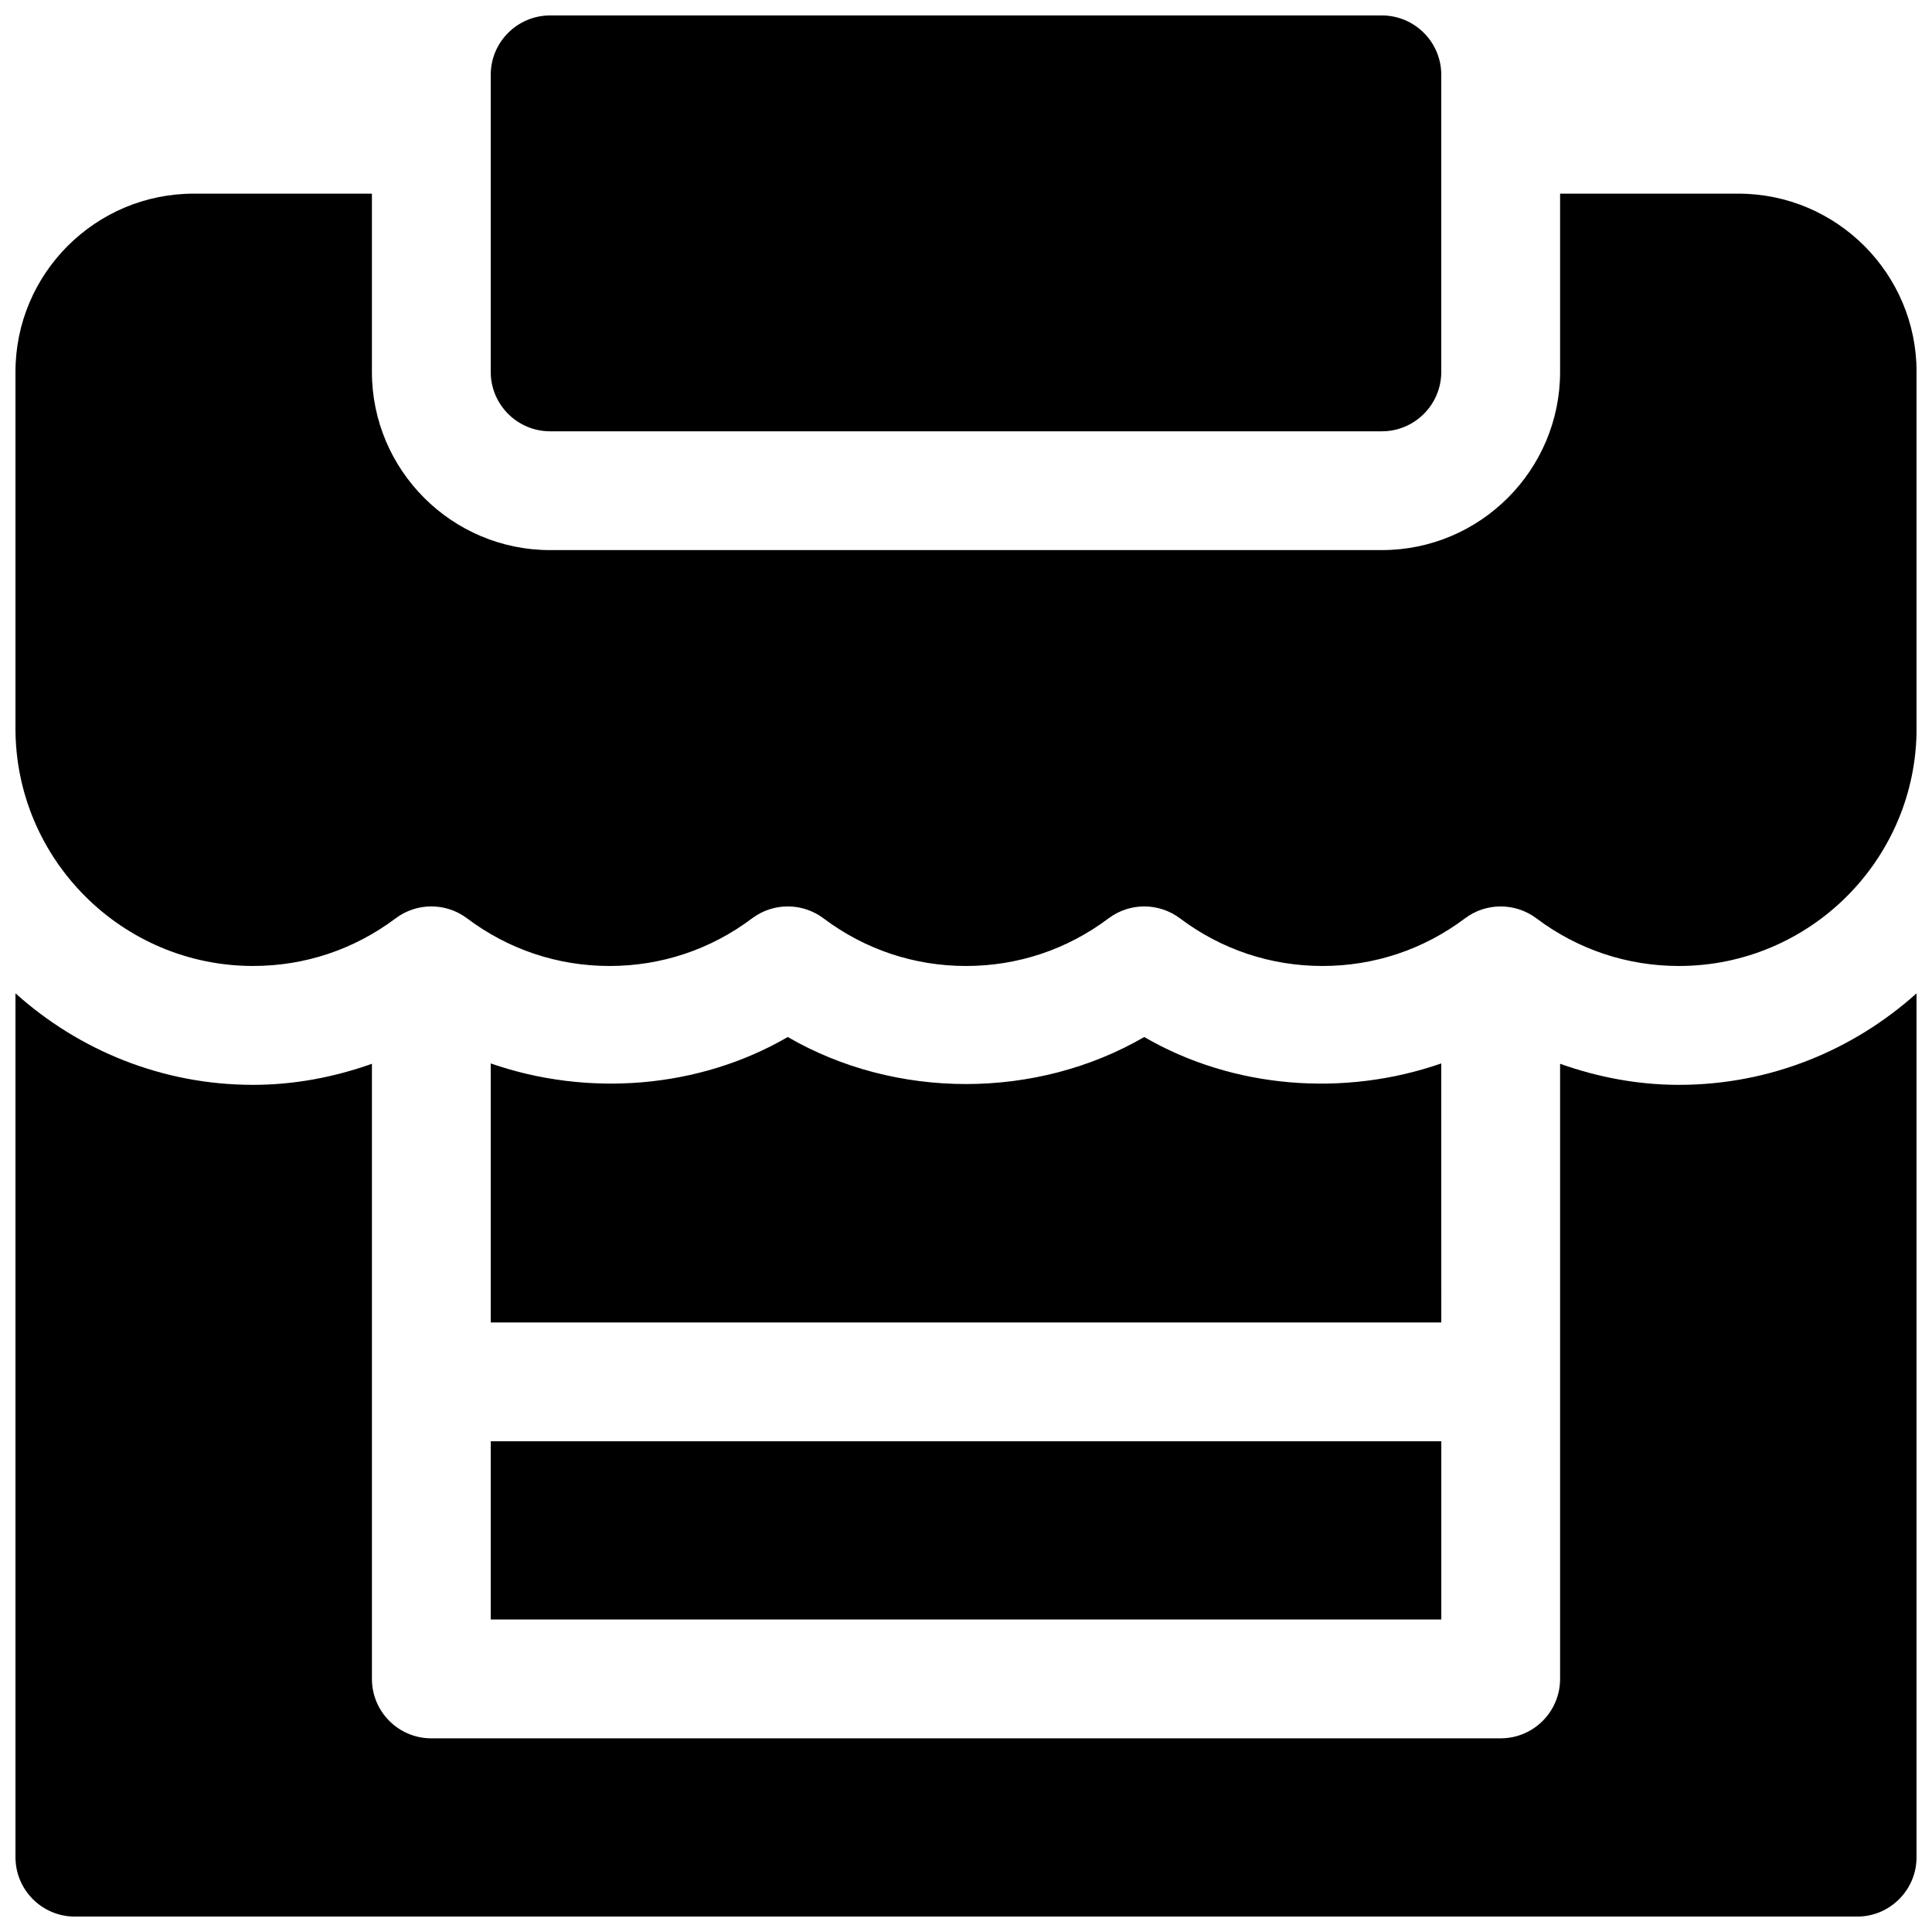
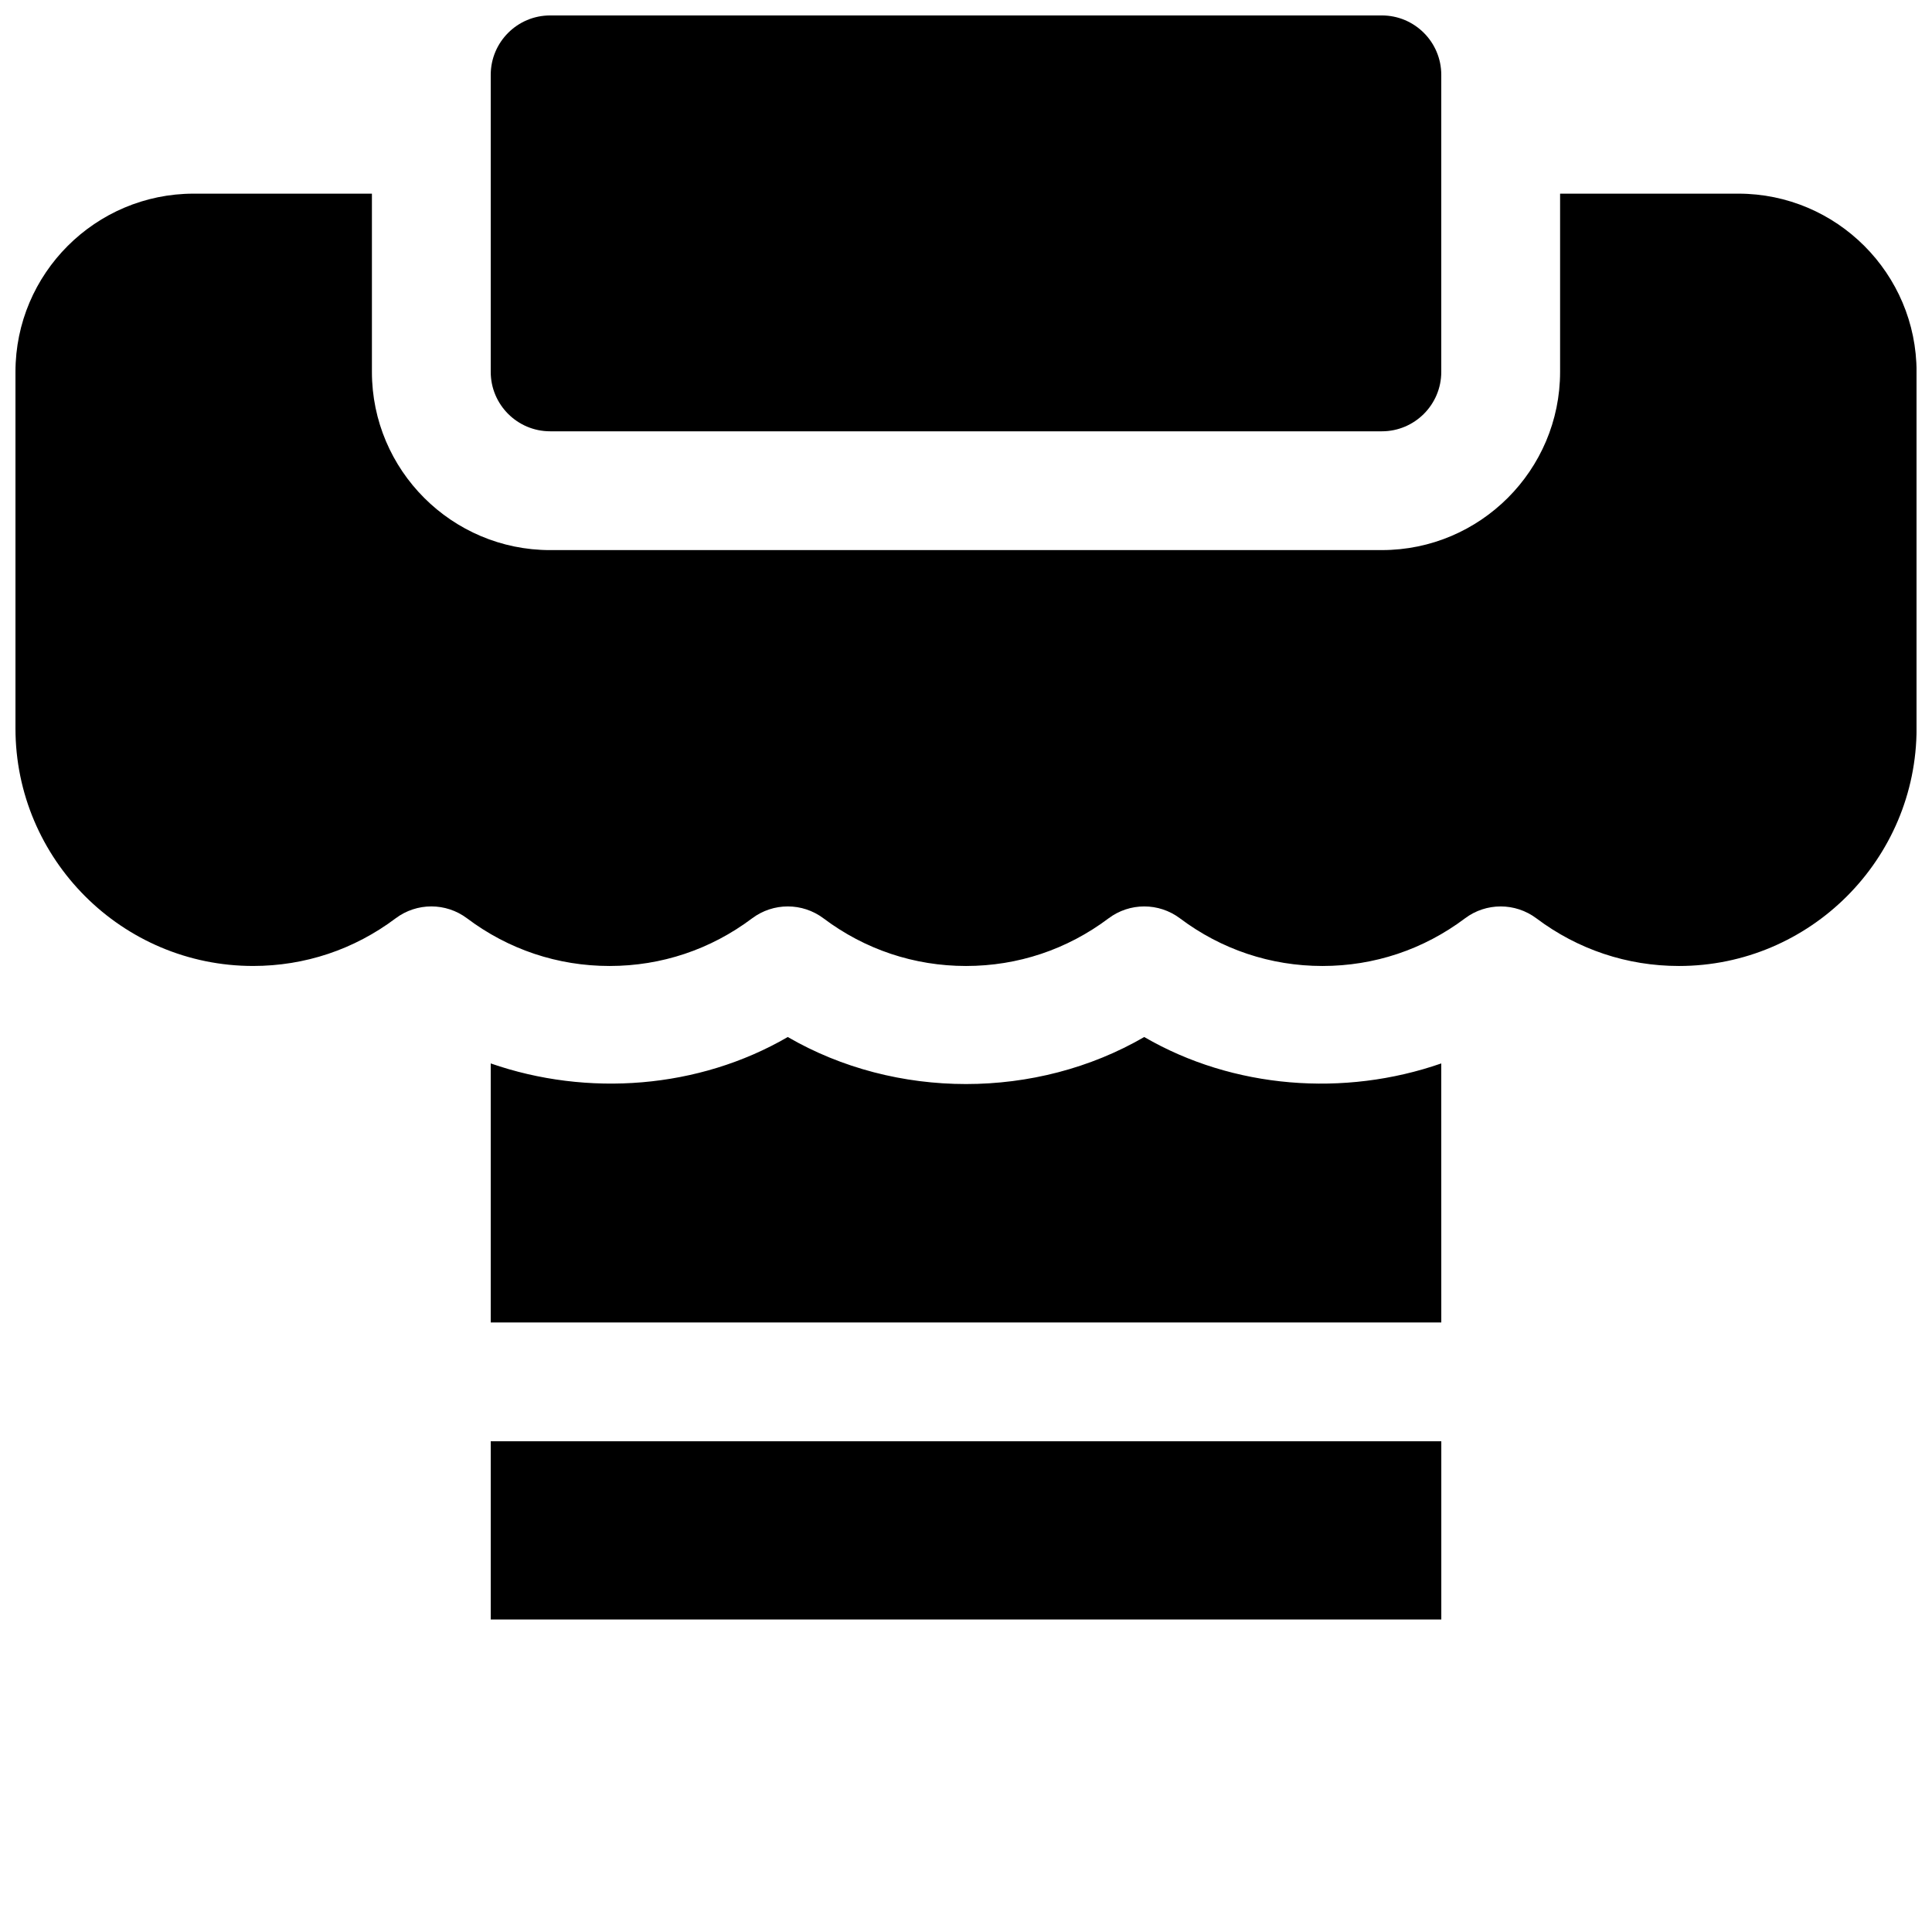
<svg xmlns="http://www.w3.org/2000/svg" width="800px" height="800px" version="1.1" viewBox="144 144 512 512">
  <defs>
    <clipPath id="c">
      <path d="m148.09 195h503.81v205h-503.81z" />
    </clipPath>
    <clipPath id="b">
      <path d="m274 148.09h252v110.91h-252z" />
    </clipPath>
    <clipPath id="a">
-       <path d="m148.09 407h503.81v244.9h-503.81z" />
+       <path d="m148.09 407v244.9h-503.81z" />
    </clipPath>
  </defs>
  <g clip-path="url(#c)">
    <path d="m604.67 195.32h-47.23v47.23c0 26.047-21.184 47.23-47.23 47.23l-220.42 0.004c-26.047 0-47.23-21.184-47.23-47.23v-47.234h-47.234c-26.047 0-47.23 21.184-47.23 47.23v94.465c0 34.723 28.254 62.977 62.977 62.977 13.73 0 26.789-4.367 37.77-12.625 5.606-4.211 13.32-4.211 18.926 0 10.98 8.258 24.039 12.629 37.77 12.629 13.73 0 26.789-4.367 37.77-12.625 5.606-4.211 13.32-4.211 18.926 0 10.98 8.254 24.039 12.625 37.77 12.625s26.789-4.367 37.77-12.625c5.606-4.211 13.32-4.211 18.926 0 10.98 8.254 24.039 12.625 37.766 12.625 13.73 0 26.789-4.367 37.77-12.625 2.801-2.109 6.133-3.156 9.461-3.156s6.66 1.055 9.461 3.156c10.984 8.254 24.047 12.625 37.773 12.625 34.723 0 62.977-28.254 62.977-62.977v-94.465c0-26.051-21.184-47.234-47.23-47.234z" />
  </g>
  <g clip-path="url(#b)">
    <path d="m289.79 258.3h220.42c8.684 0 15.742-7.062 15.742-15.742v-78.723c0-8.684-7.062-15.742-15.742-15.742h-220.42c-8.684 0-15.742 7.062-15.742 15.742v78.719c0 8.688 7.059 15.746 15.742 15.746z" />
  </g>
  <path d="m525.95 425.82c-25.672 8.934-55.098 6.723-78.719-7-28.621 16.617-65.84 16.617-94.465 0-23.625 13.723-53.051 15.926-78.719 7v68.641h251.91z" />
  <g clip-path="url(#a)">
-     <path d="m557.44 425.91v163.02c0 8.691-7.055 15.742-15.742 15.742l-283.39 0.004c-8.691 0-15.742-7.055-15.742-15.742v-163.02c-10.023 3.559-20.586 5.582-31.488 5.582-24.207 0-46.25-9.234-62.977-24.254v228.93c0 8.691 7.055 15.742 15.742 15.742h472.32c8.691 0 15.742-7.055 15.742-15.742l0.004-228.93c-16.727 15.02-38.77 24.254-62.977 24.254-10.902 0-21.465-2.023-31.488-5.582z" />
-   </g>
+     </g>
  <path d="m274.05 525.95h251.91v47.23h-251.91z" />
</svg>